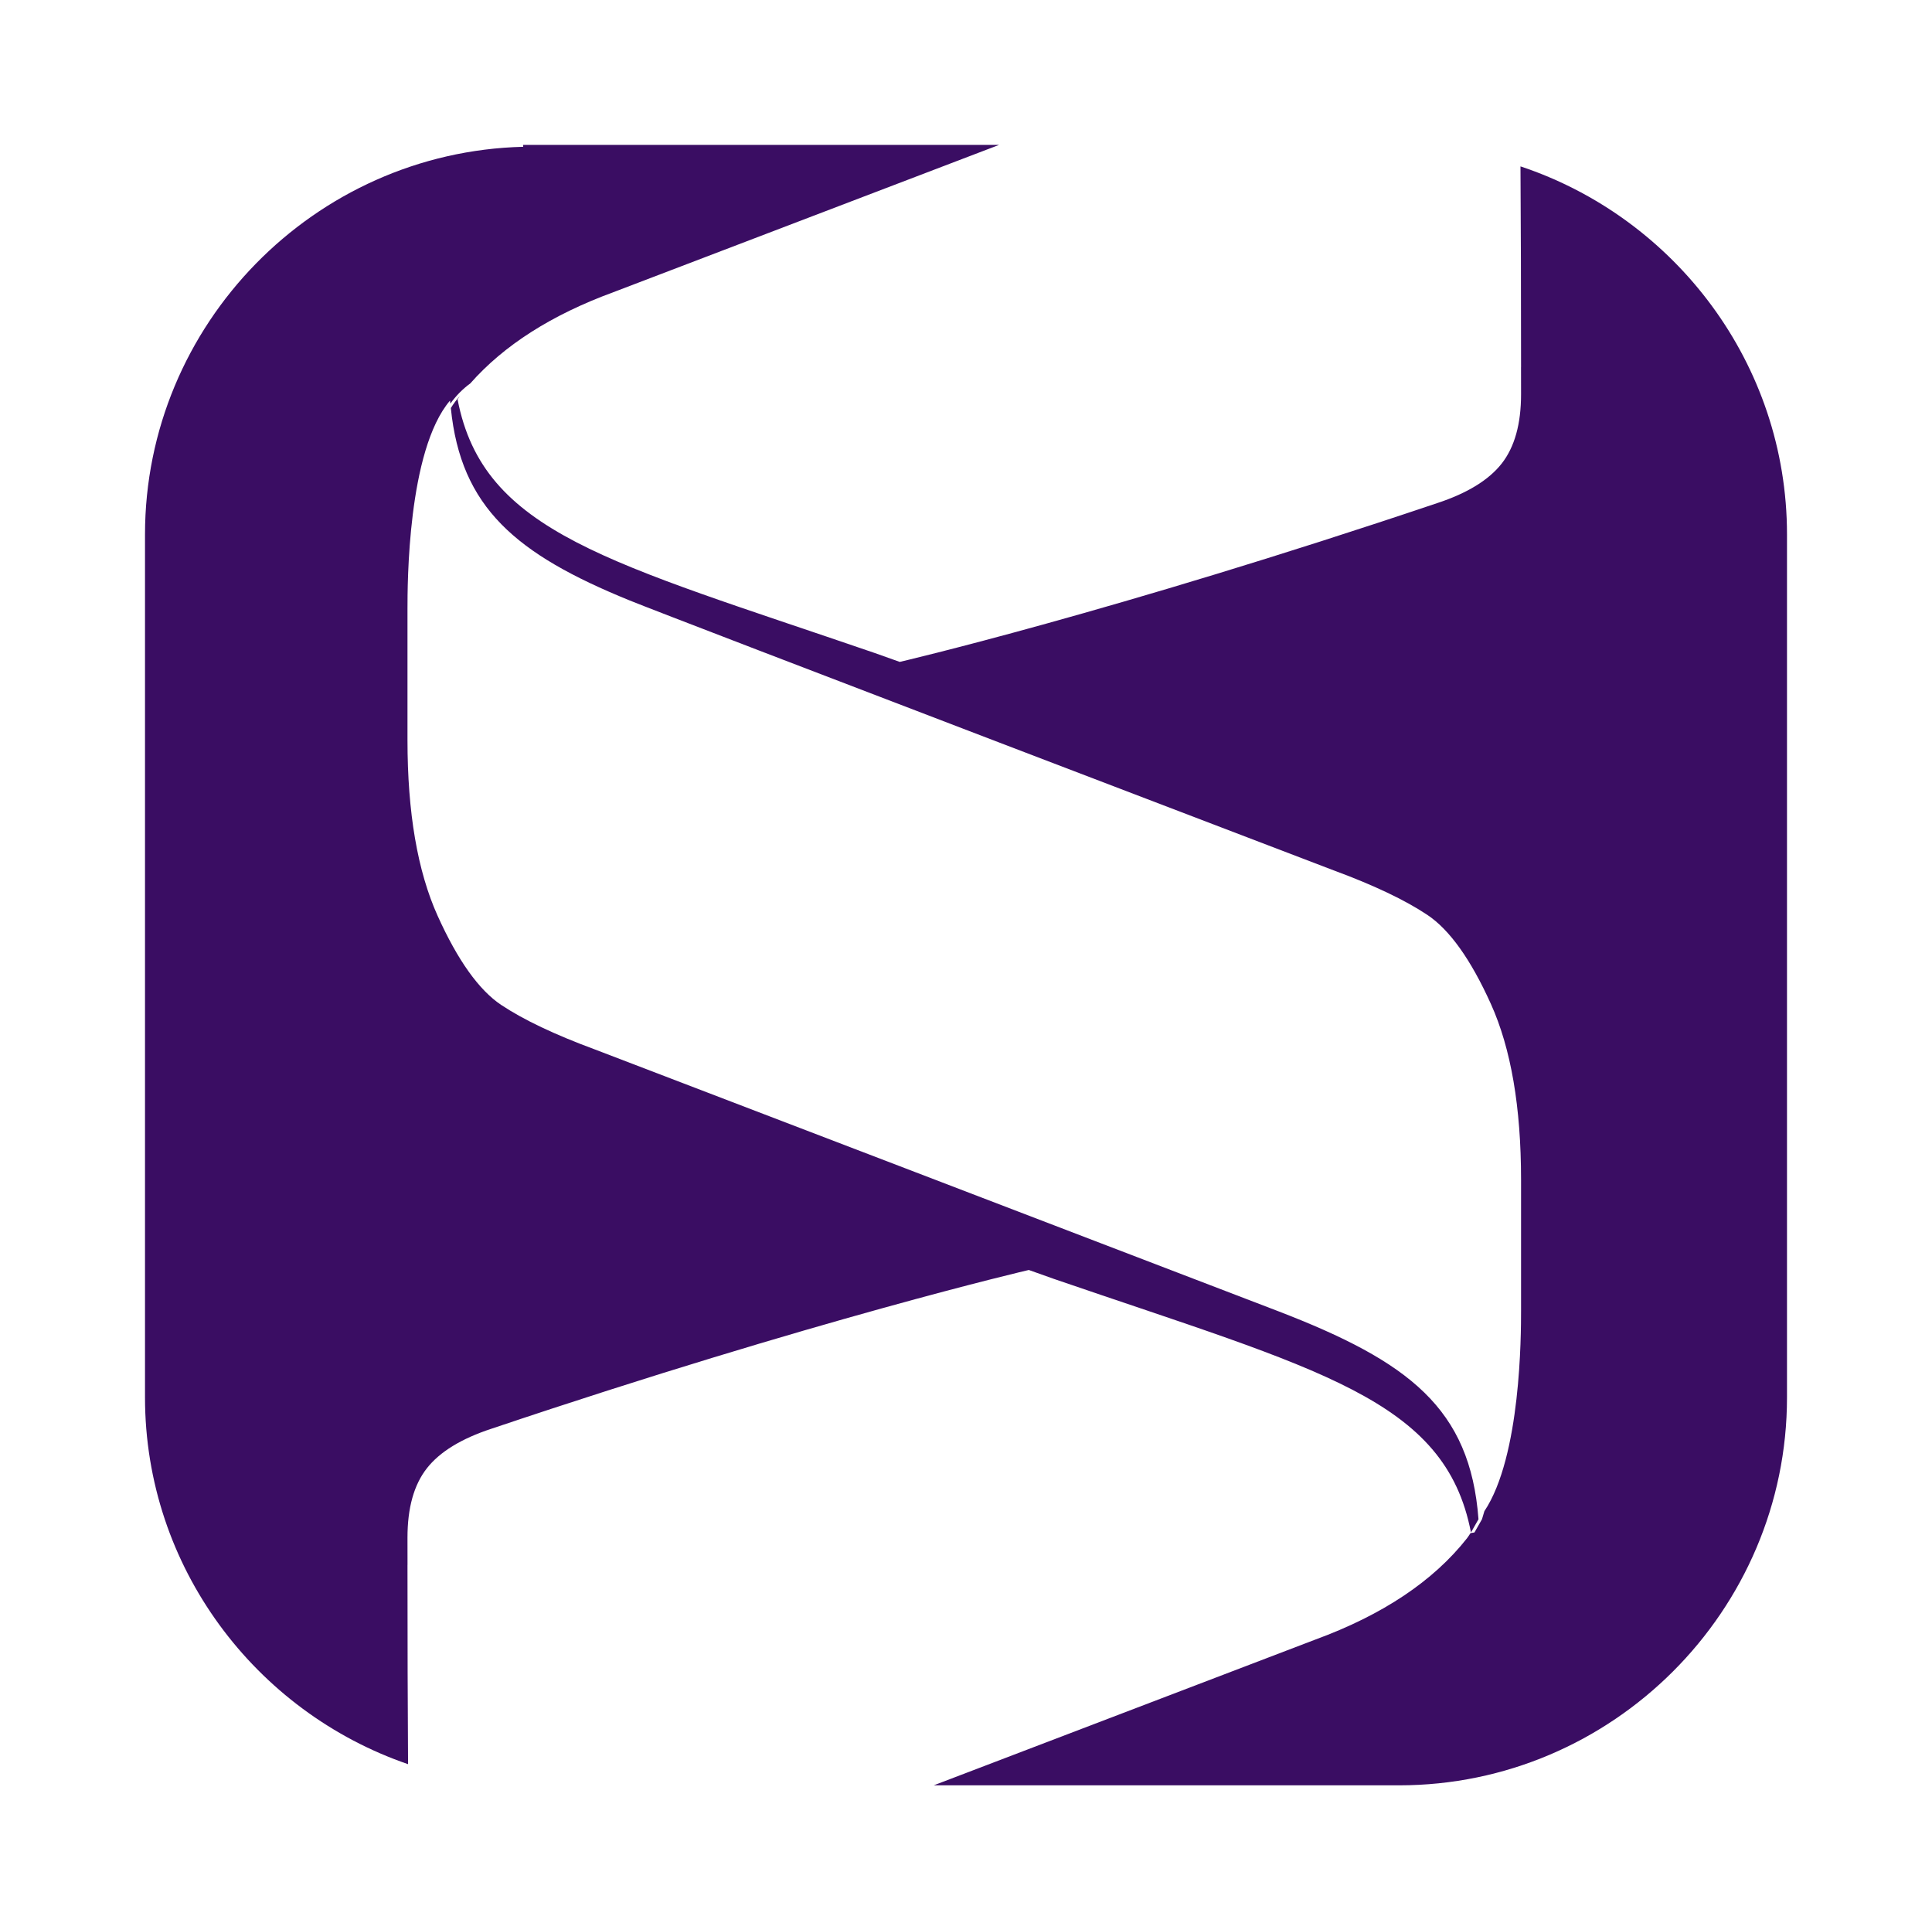
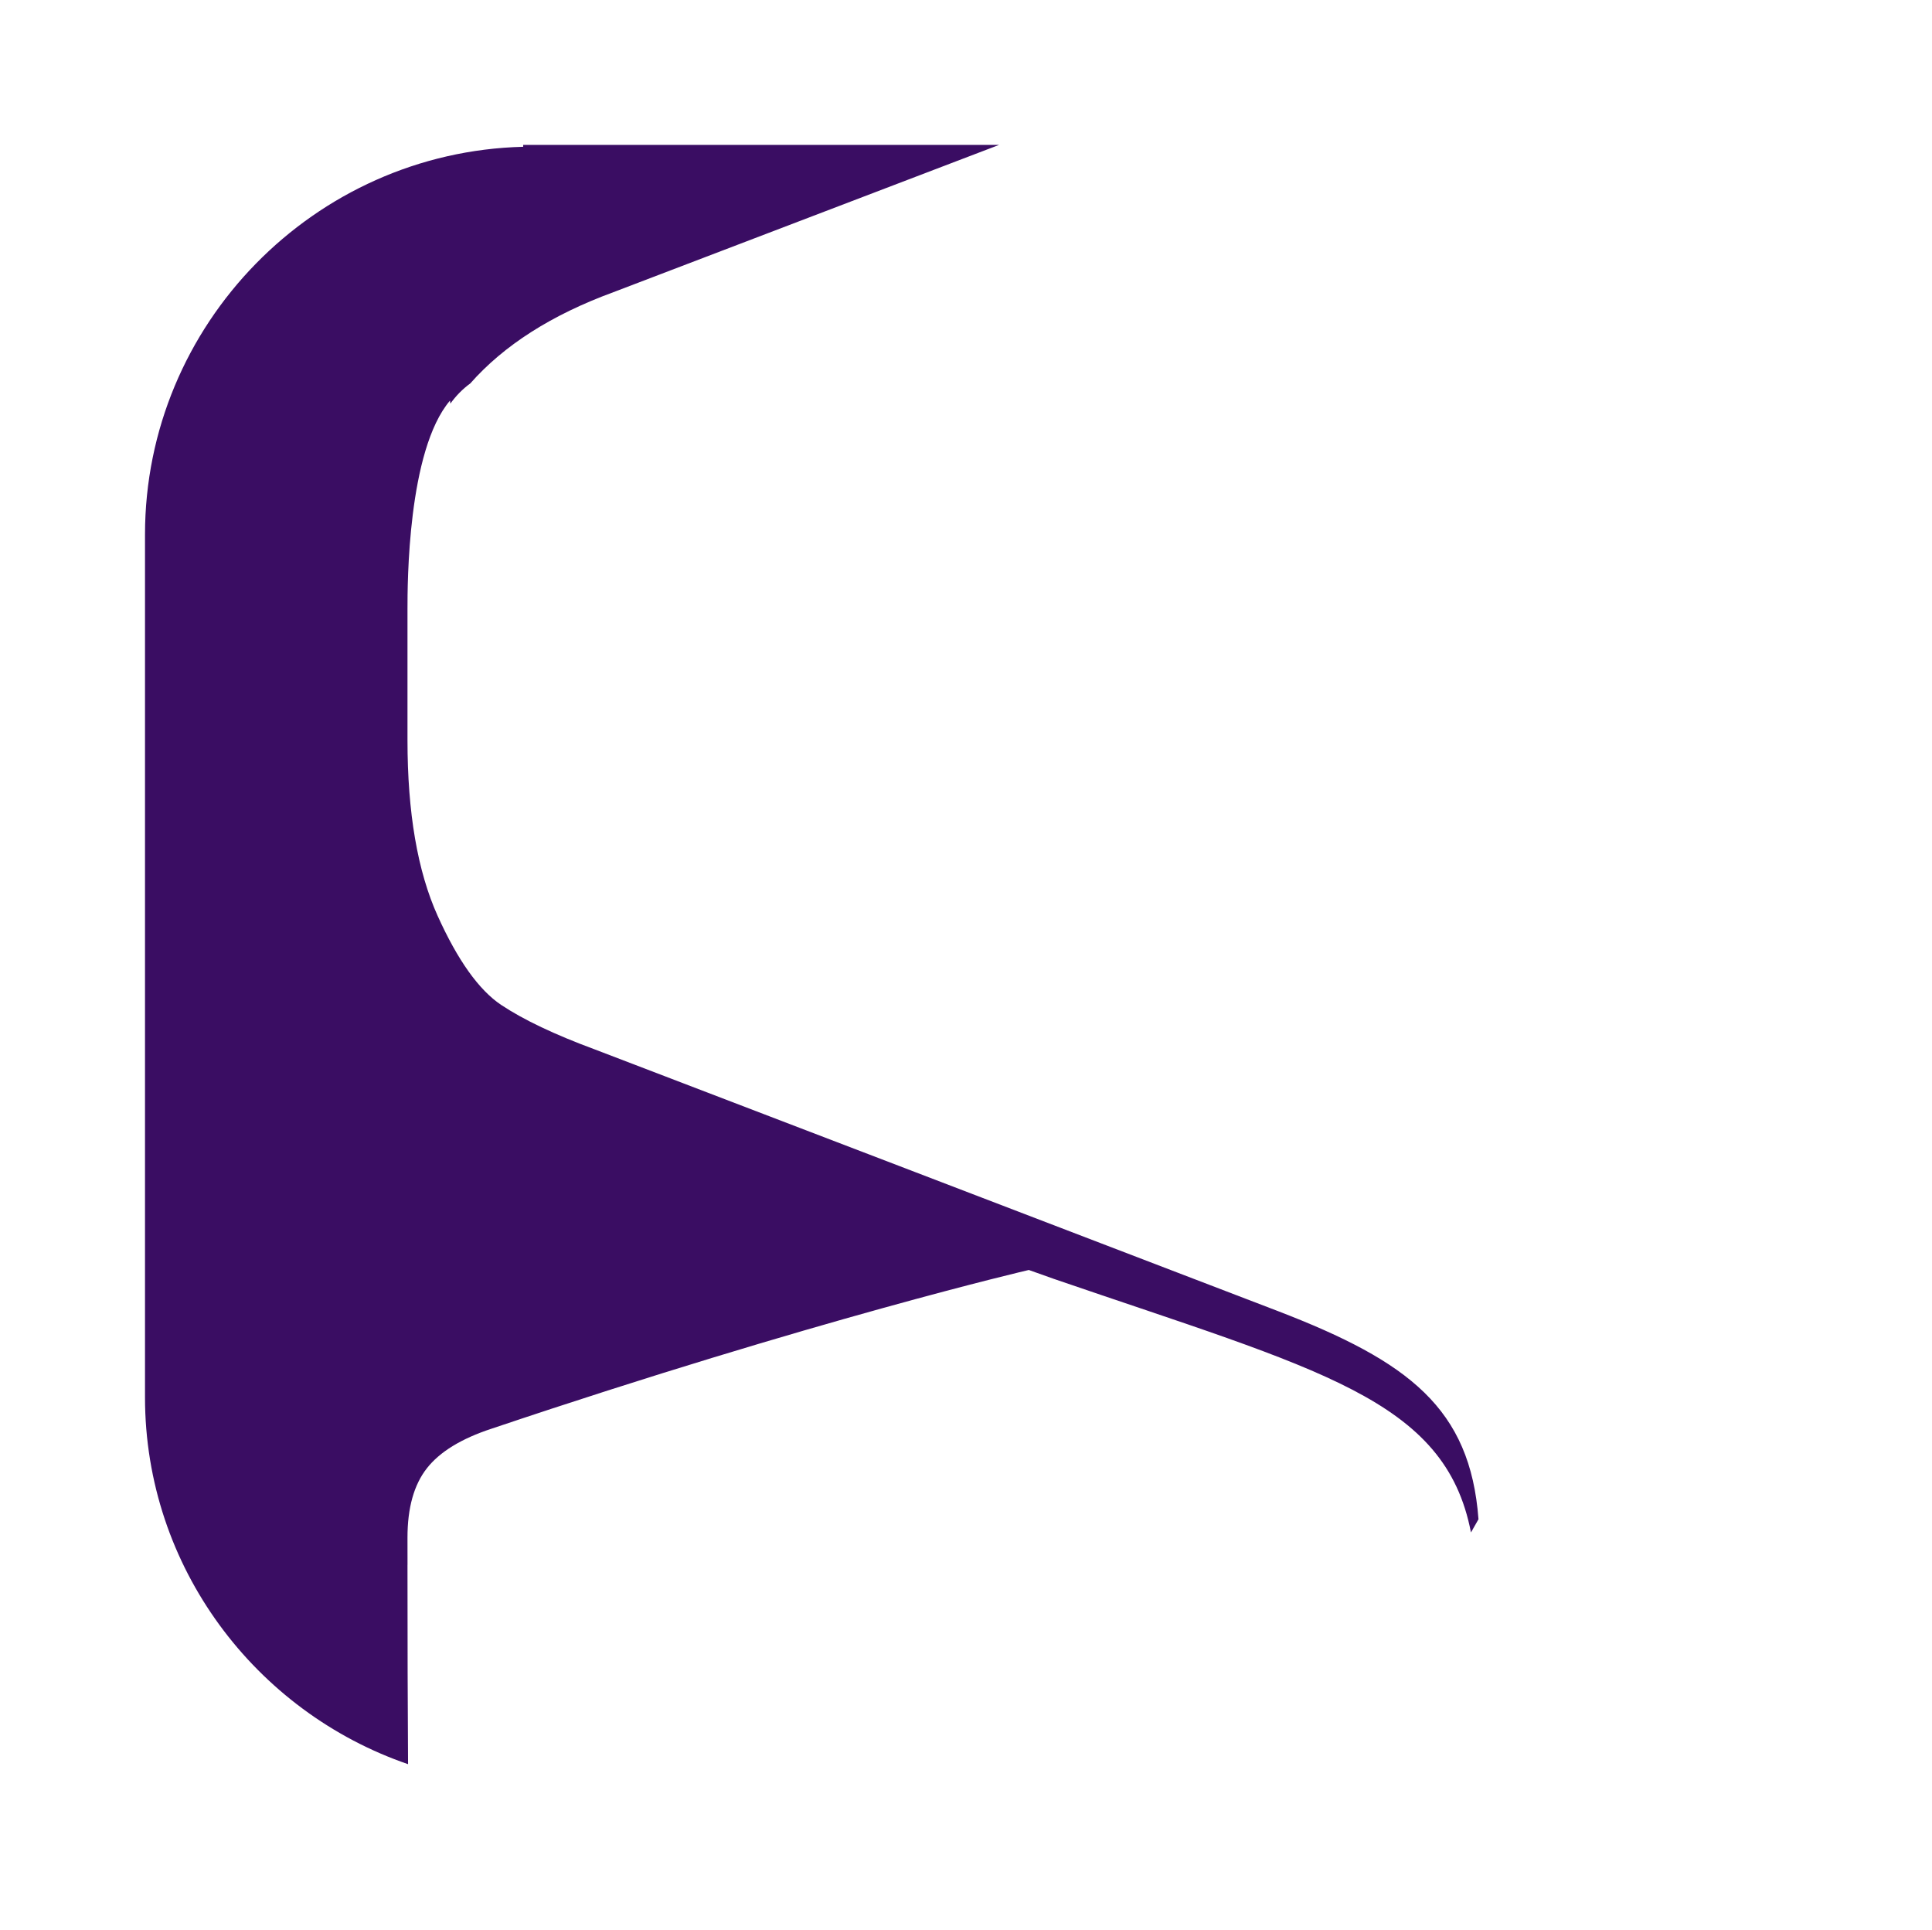
<svg xmlns="http://www.w3.org/2000/svg" version="1.1" id="Layer_1" x="0px" y="0px" width="57px" height="56.937px" viewBox="0 0 57 56.937" enable-background="new 0 0 57 56.937" xml:space="preserve">
  <g>
-     <path fill="#3a0d63" d="M44.859,4.908c0.011,1.772,0.017,3.537,0.017,5.908c0,0.009-0.001,0.016-0.001,0.025   c0.001,0.26,0.001,0.519,0.001,0.79c0,0.876-0.19,1.557-0.572,2.044c-0.382,0.486-1.018,0.876-1.908,1.168   c-9.579,3.225-15.851,4.682-15.851,4.682l-0.731-0.26C17.97,16.571,14.26,15.729,13.5,11.781c0.023-0.032,0.046-0.065,0.067-0.1   c-0.099,0.111-0.187,0.229-0.266,0.355c0.294,2.939,1.923,4.31,5.268,5.673c1.294,0.527,20.775,7.964,20.775,7.964   c1.187,0.438,2.109,0.876,2.766,1.314c0.657,0.438,1.283,1.314,1.876,2.628c0.593,1.314,0.89,3.042,0.89,5.183v3.87   c0,0.686-0.002,4.29-1.082,5.909l-0.071,0.238l-0.222,0.39c0,0-0.046,0.008-0.116,0.019c-0.034,0.05-0.066,0.104-0.102,0.15   c-0.996,1.265-2.49,2.263-4.483,2.993l-11.252,4.297h13.73c6.294,0,11.444-5.149,11.444-11.443V15.766   C52.722,10.722,49.412,6.421,44.859,4.908" />
    <path fill="#3a0d63" d="M37.716,38.68c-1.744-0.672-20.162-7.722-20.162-7.722c-1.187-0.438-2.109-0.876-2.767-1.314   c-0.656-0.438-1.282-1.314-1.875-2.628c-0.593-1.314-0.89-3.042-0.89-5.184v-3.869c0-0.721,0-4.673,1.255-6.147   c0.002,0.031,0.007,0.059,0.01,0.09c0.161-0.224,0.355-0.426,0.589-0.597c0.989-1.121,2.393-2.02,4.221-2.69l11.38-4.345H15.436   V4.33C9.272,4.484,4.278,9.568,4.278,15.767v25.453c0,5.005,3.262,9.277,7.761,10.82c-0.011-1.758-0.017-3.515-0.017-5.869   c0-0.009,0.001-0.017,0.001-0.026c-0.001-0.26-0.001-0.519-0.001-0.789c0-0.876,0.19-1.557,0.572-2.044   c0.381-0.486,1.018-0.876,1.908-1.168c9.579-3.225,15.851-4.682,15.851-4.682l0.731,0.26c7.843,2.693,11.553,3.536,12.314,7.483   l0.222-0.39C43.375,41.541,41.565,40.163,37.716,38.68" />
  </g>
</svg>